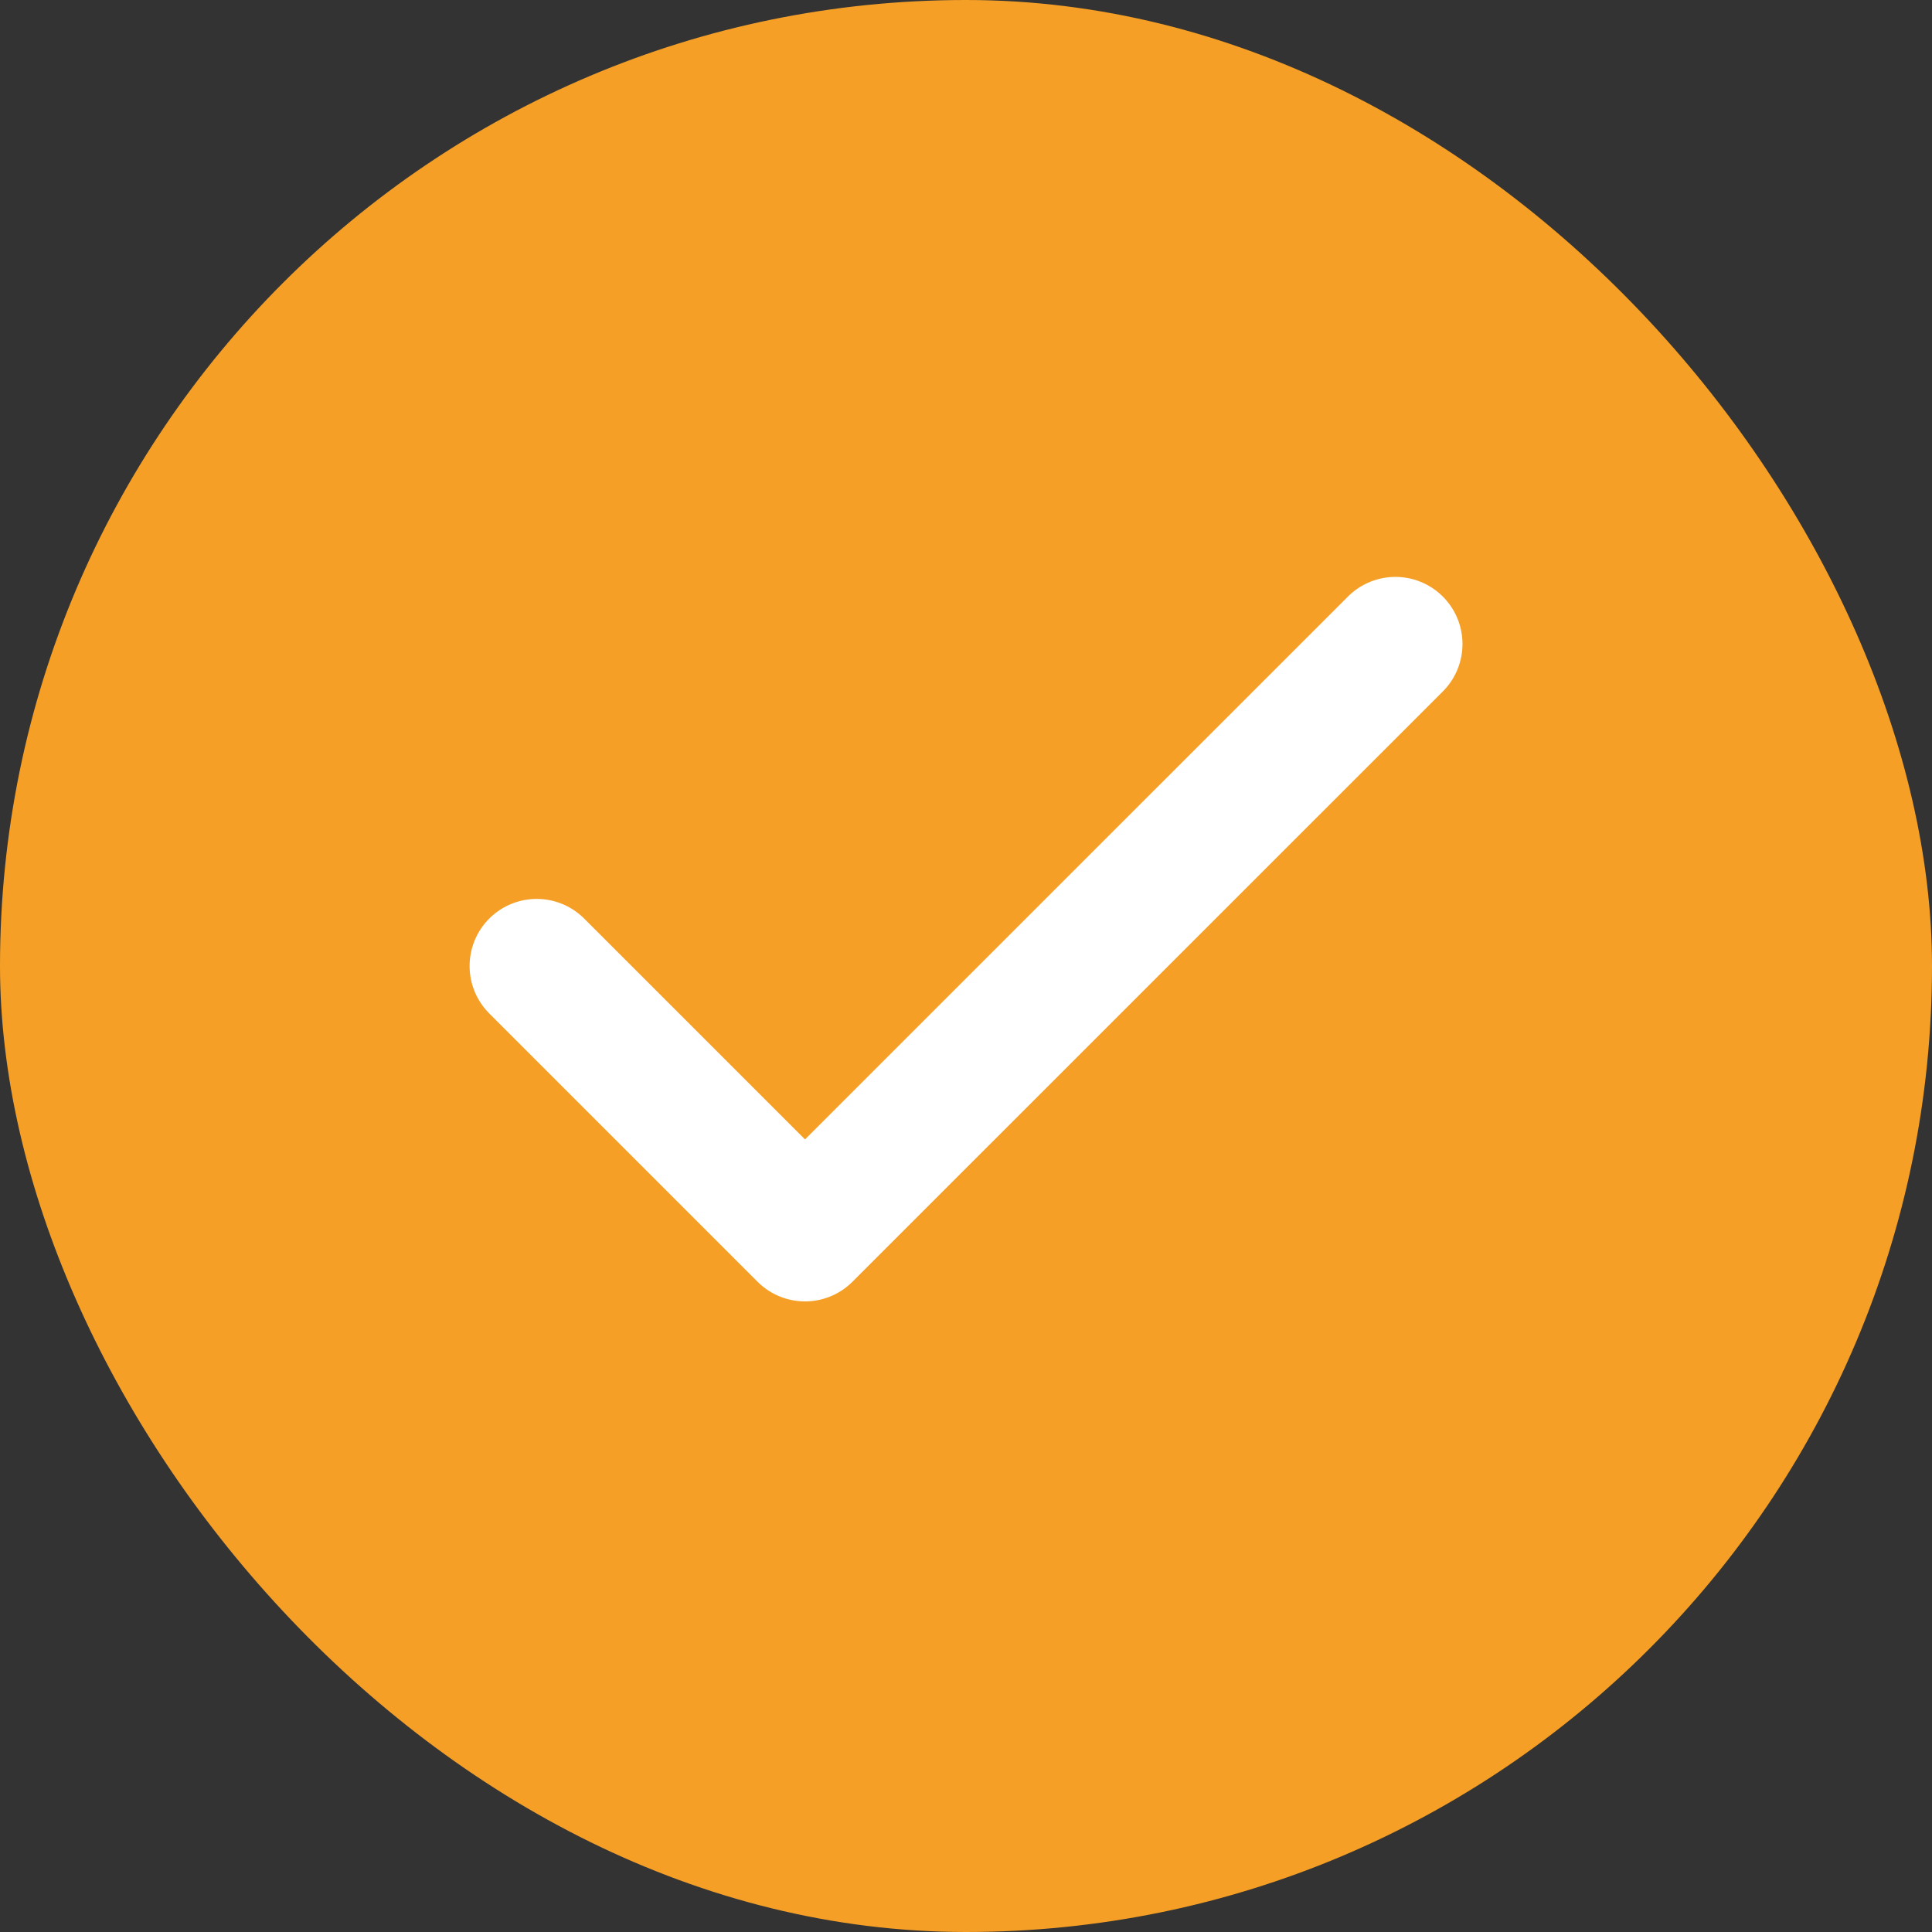
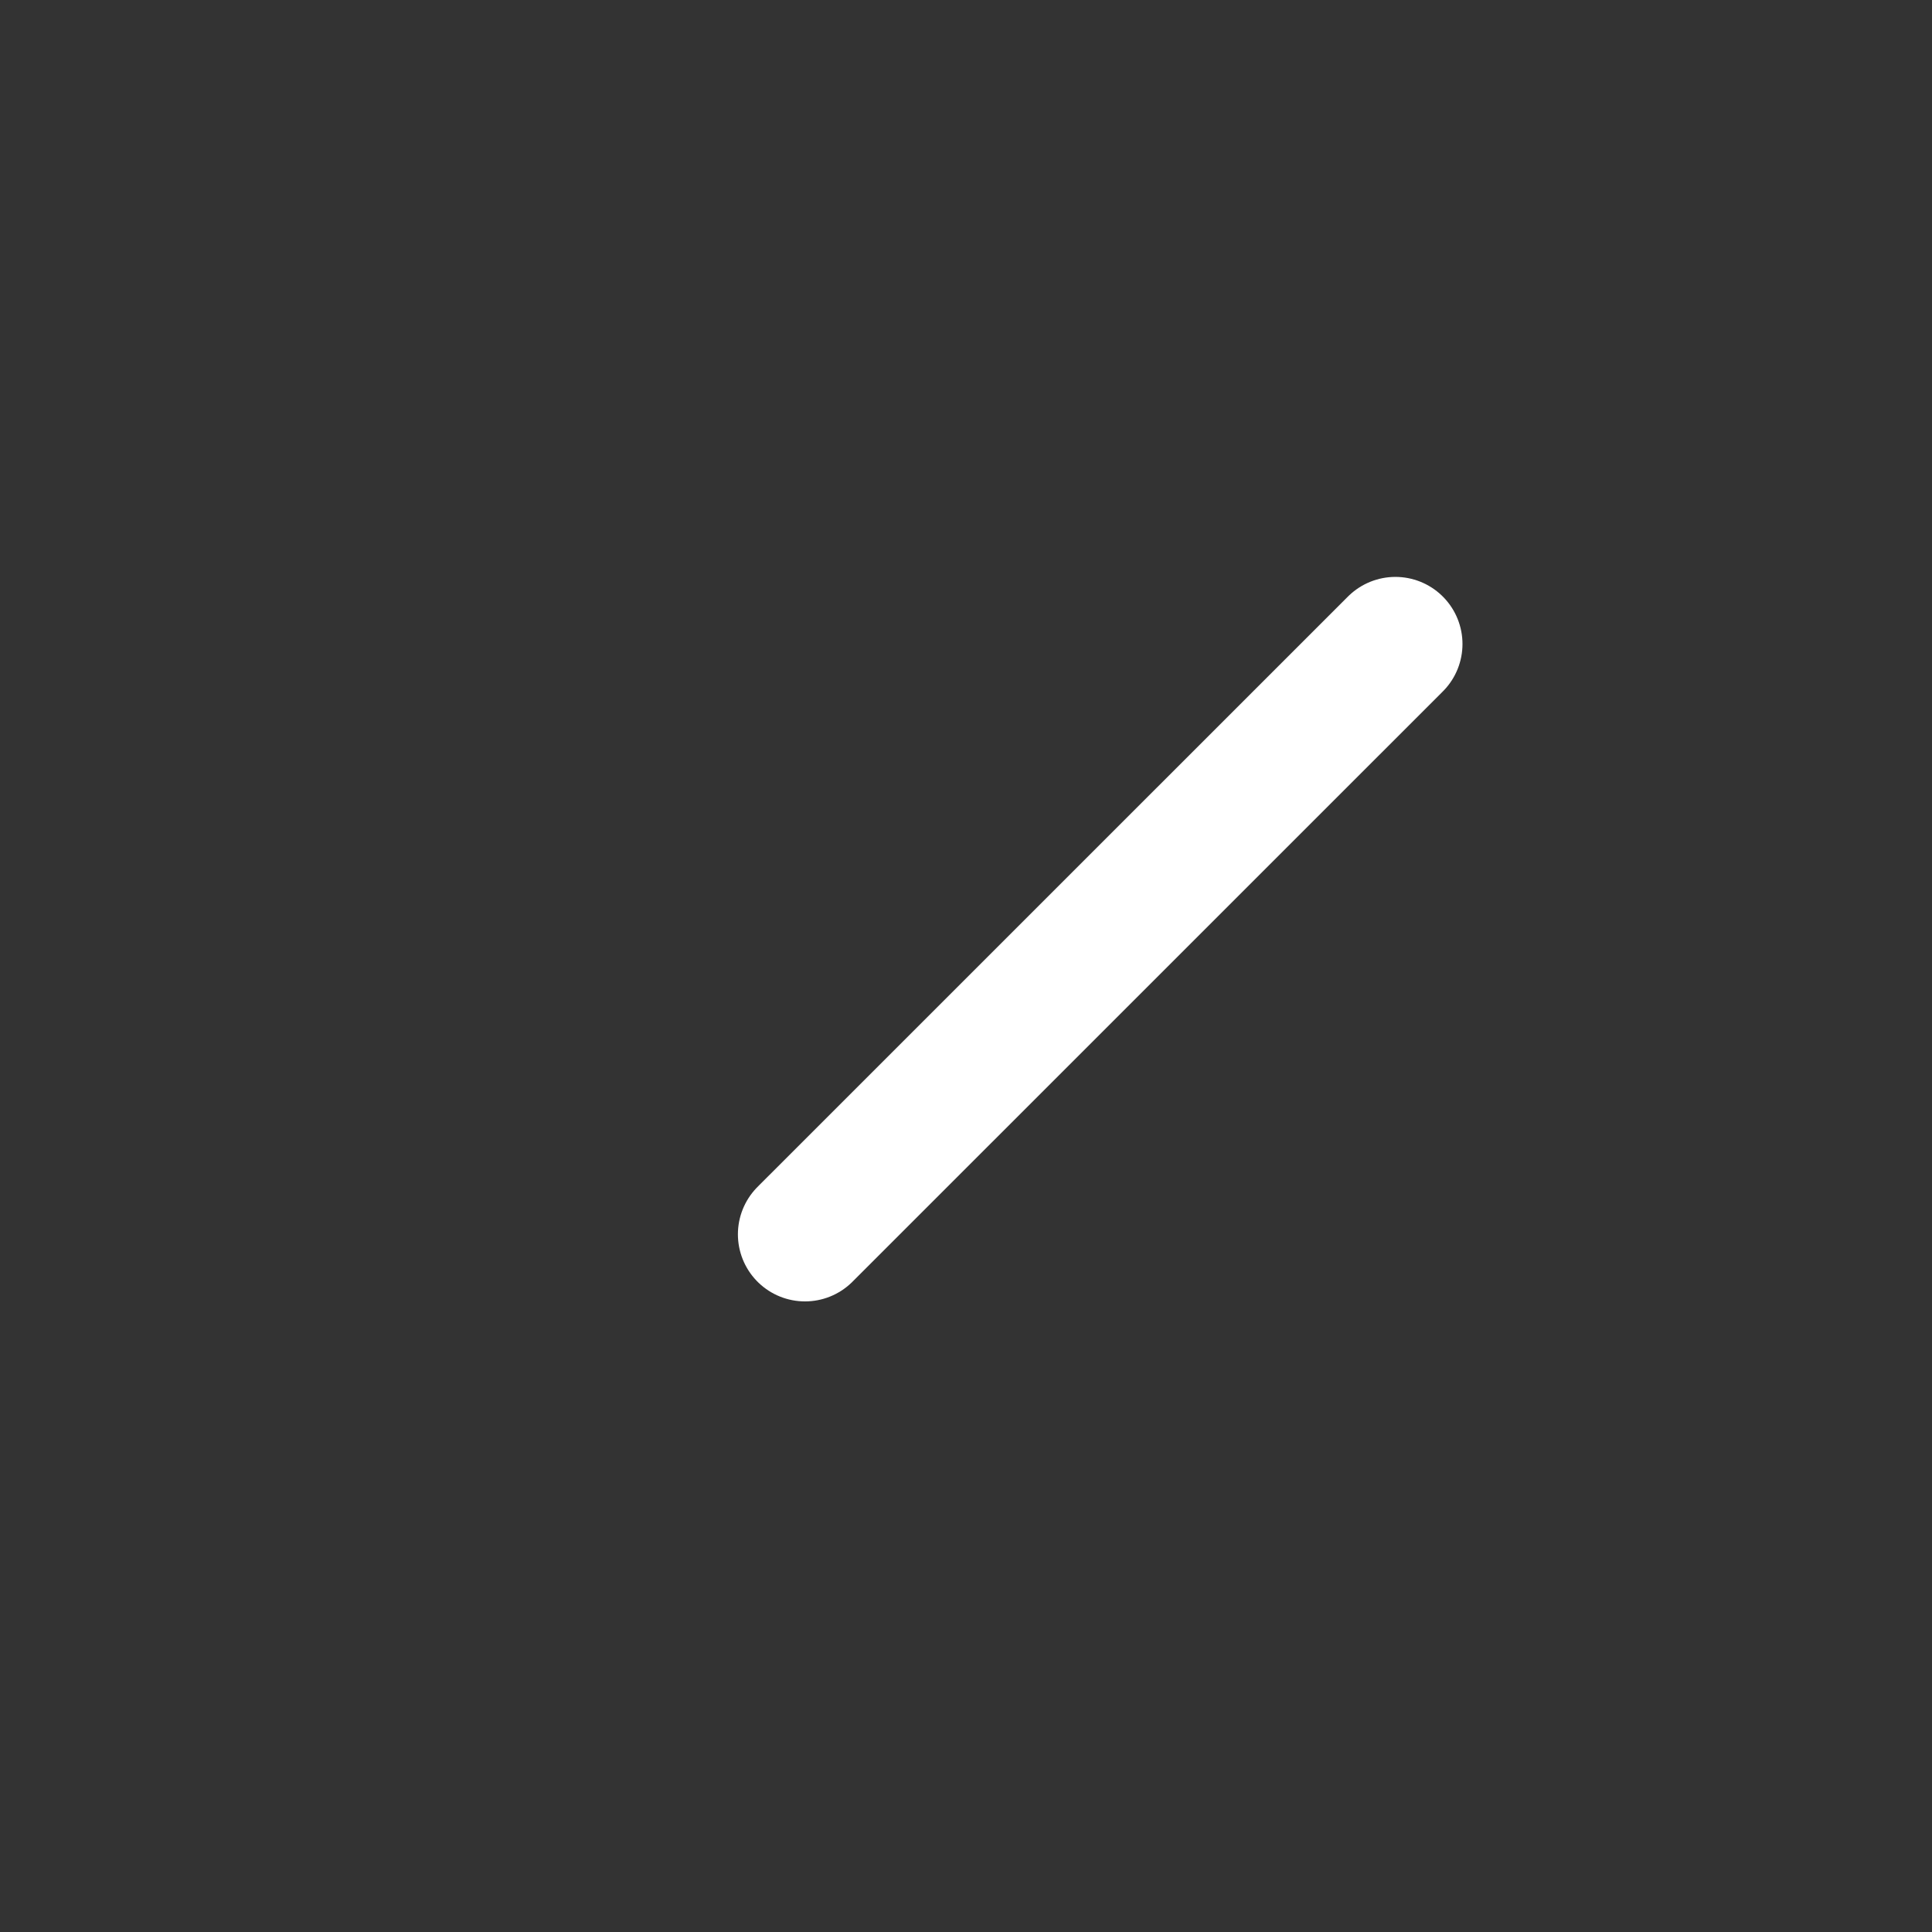
<svg xmlns="http://www.w3.org/2000/svg" width="24" height="24" viewBox="0 0 24 24" fill="none">
  <rect x="0" y="0" width="24" height="24" fill="#333333" stroke="none" />
-   <rect width="24" height="24" rx="12" fill="#F59F26" />
-   <path d="M17.334 8L10 15.333L6.667 12" stroke="white" stroke-width="1.667" stroke-linecap="round" stroke-linejoin="round" />
+   <path d="M17.334 8L10 15.333" stroke="white" stroke-width="1.667" stroke-linecap="round" stroke-linejoin="round" />
</svg>